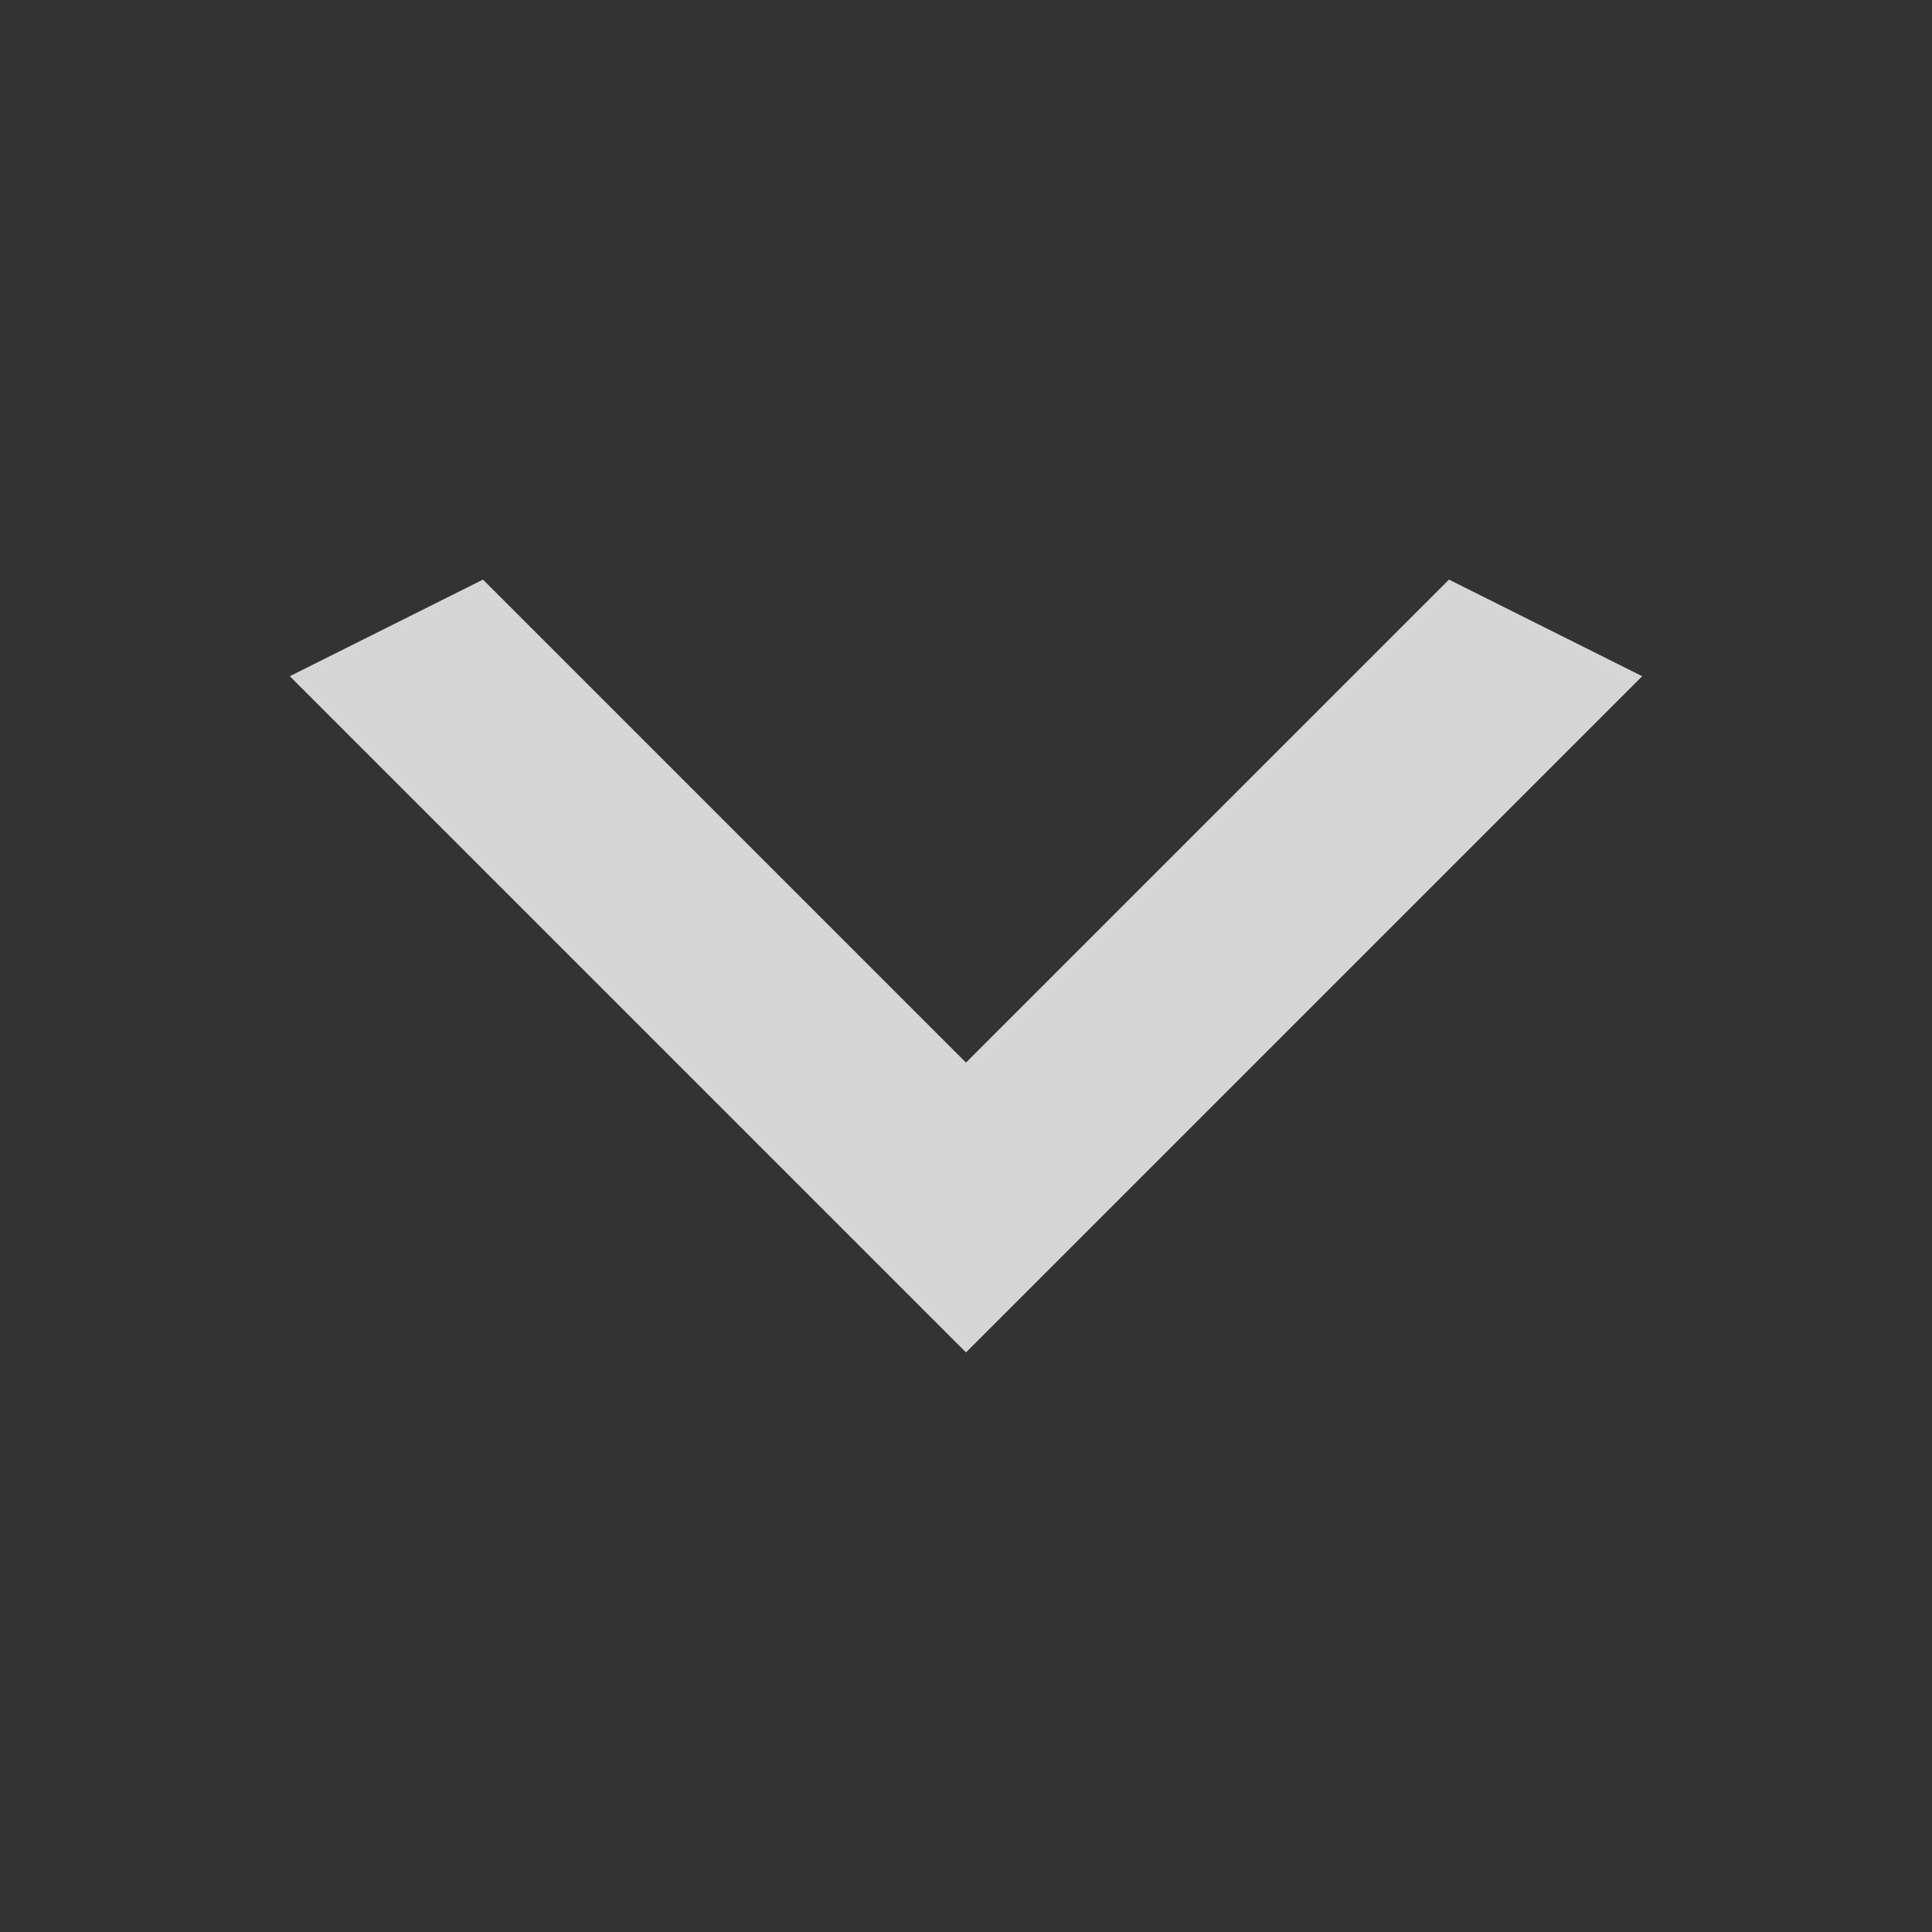
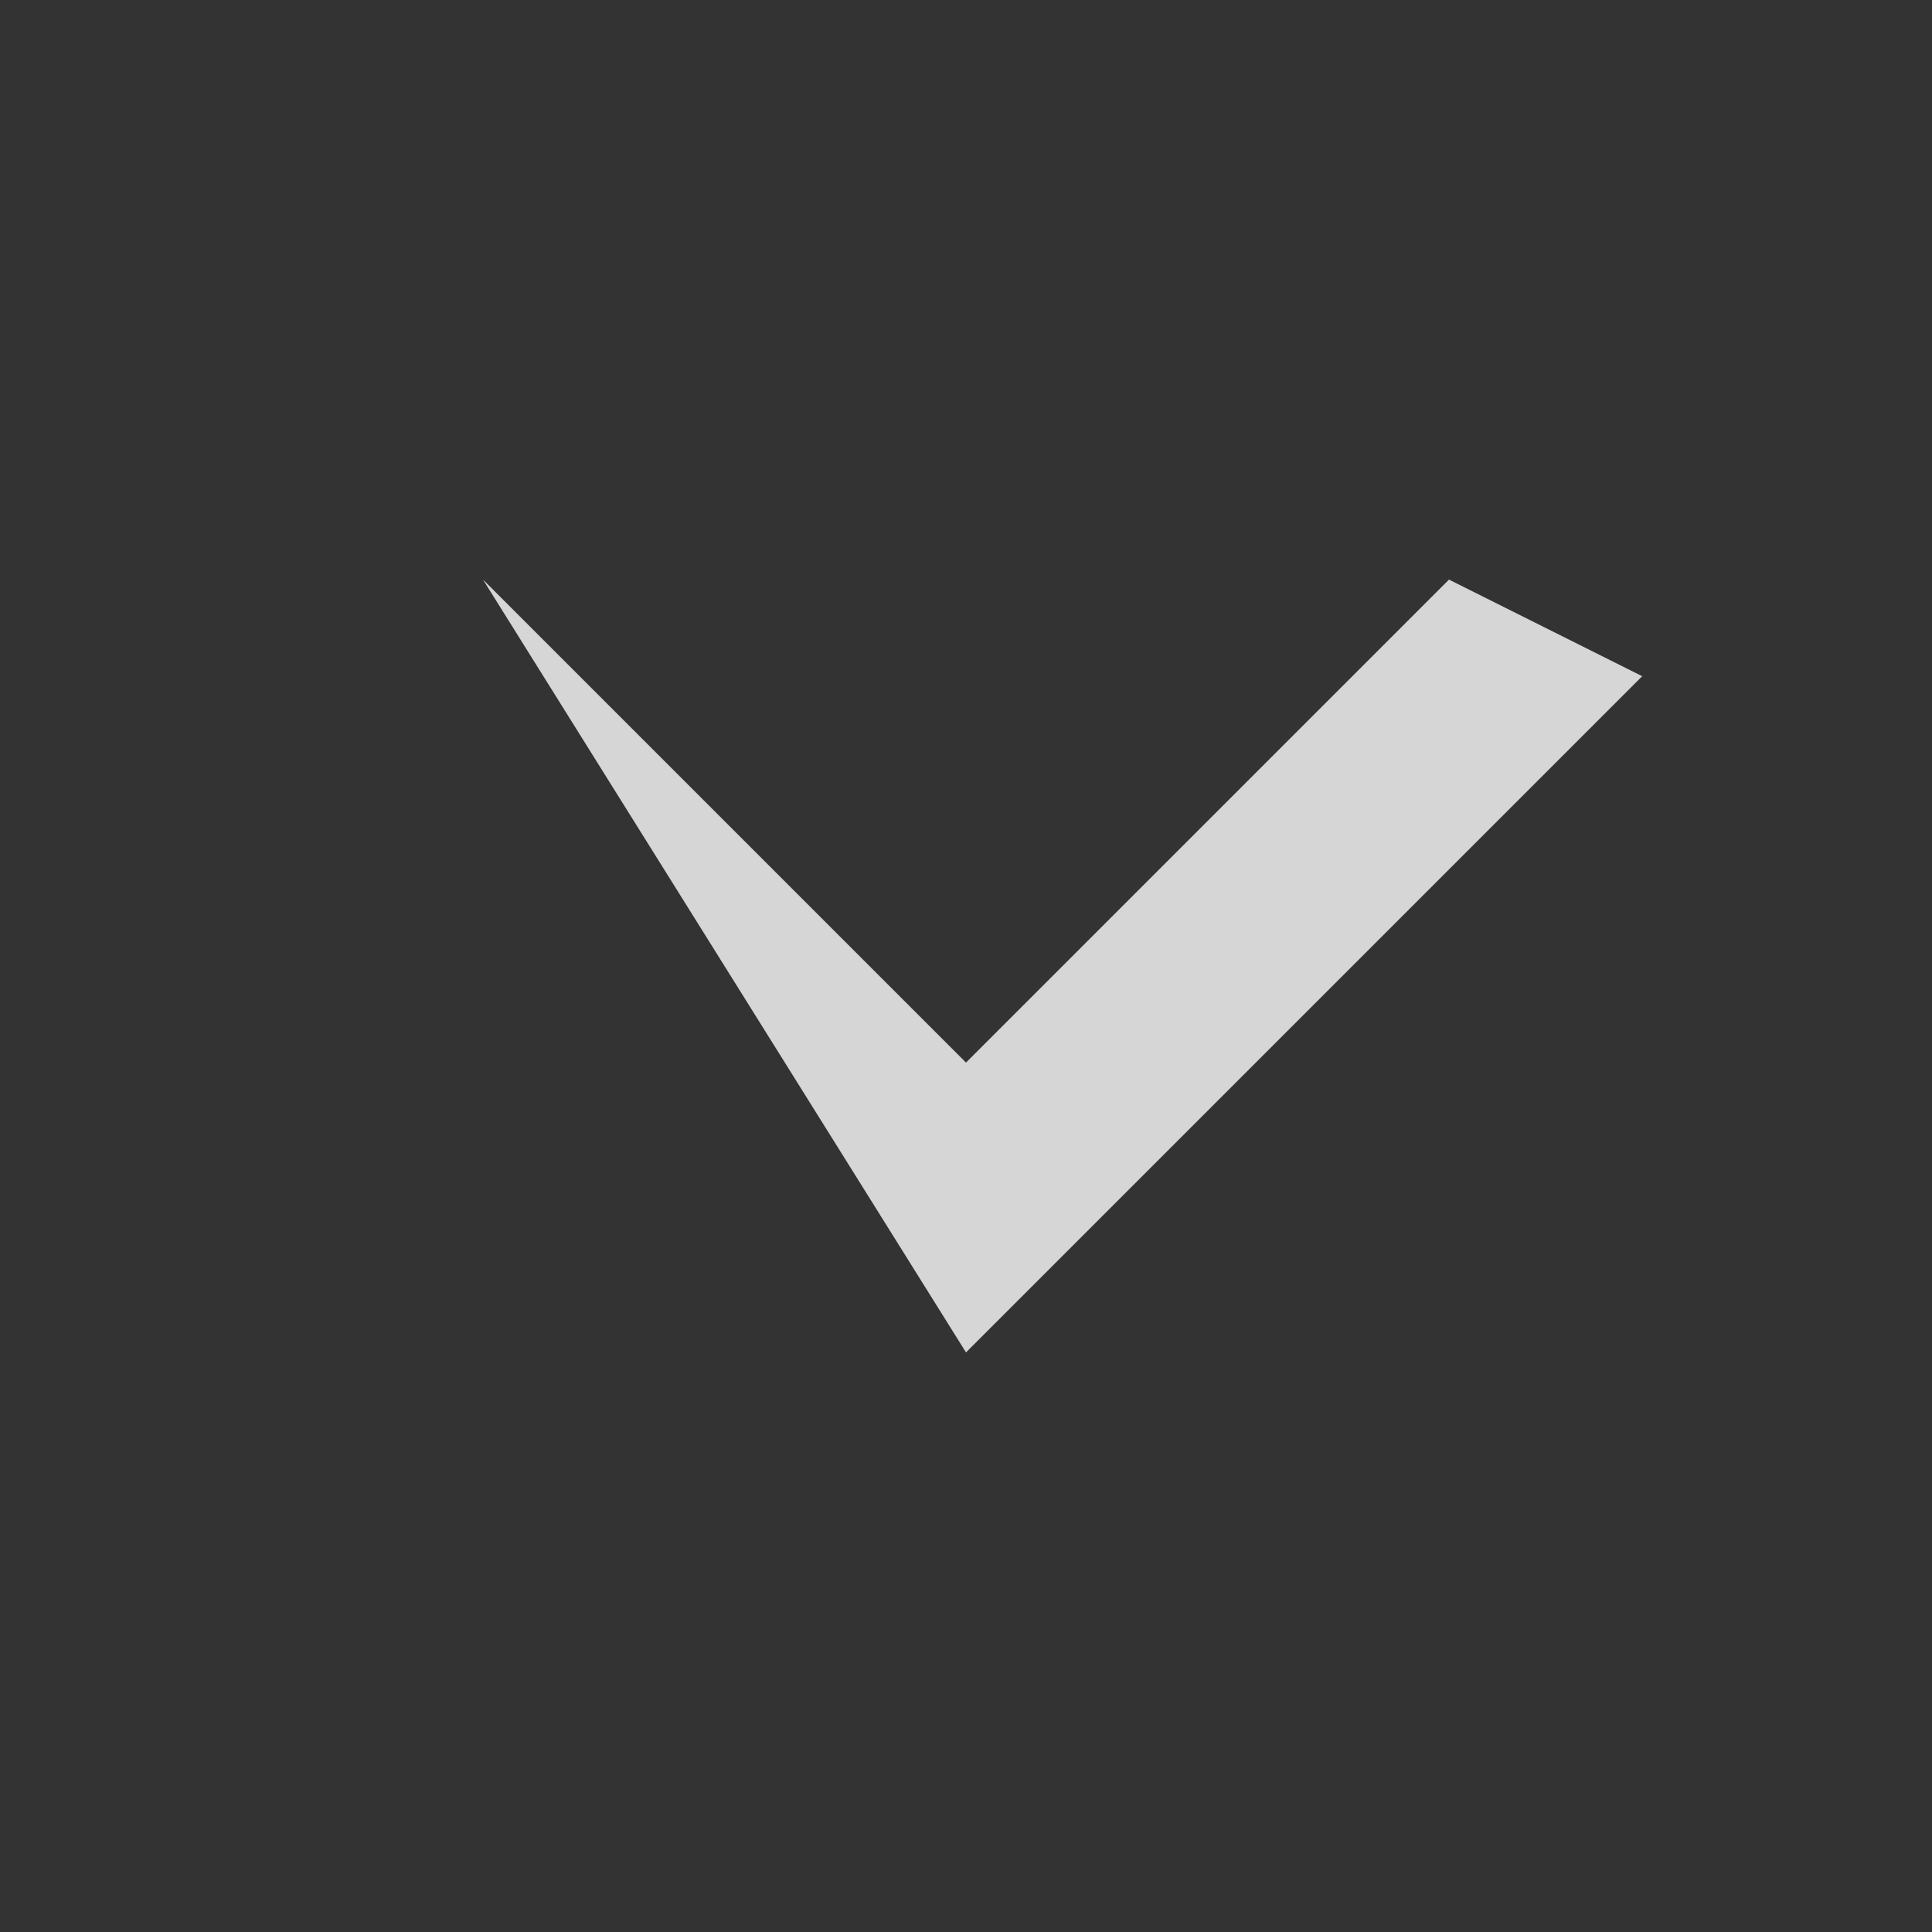
<svg xmlns="http://www.w3.org/2000/svg" width="17" height="17" viewBox="0 0 17 17" fill="none">
  <rect x="0" y="0" width="17" height="17" fill="#333333" stroke="none" />
-   <path d="M4.25 5.1L8.5 9.35L12.75 5.1L14.45 5.95L8.5 11.9L2.55 5.95L4.25 5.1Z" fill="white" fill-opacity="0.8" />
+   <path d="M4.25 5.1L8.5 9.35L12.75 5.1L14.45 5.95L8.5 11.9L4.25 5.1Z" fill="white" fill-opacity="0.8" />
</svg>